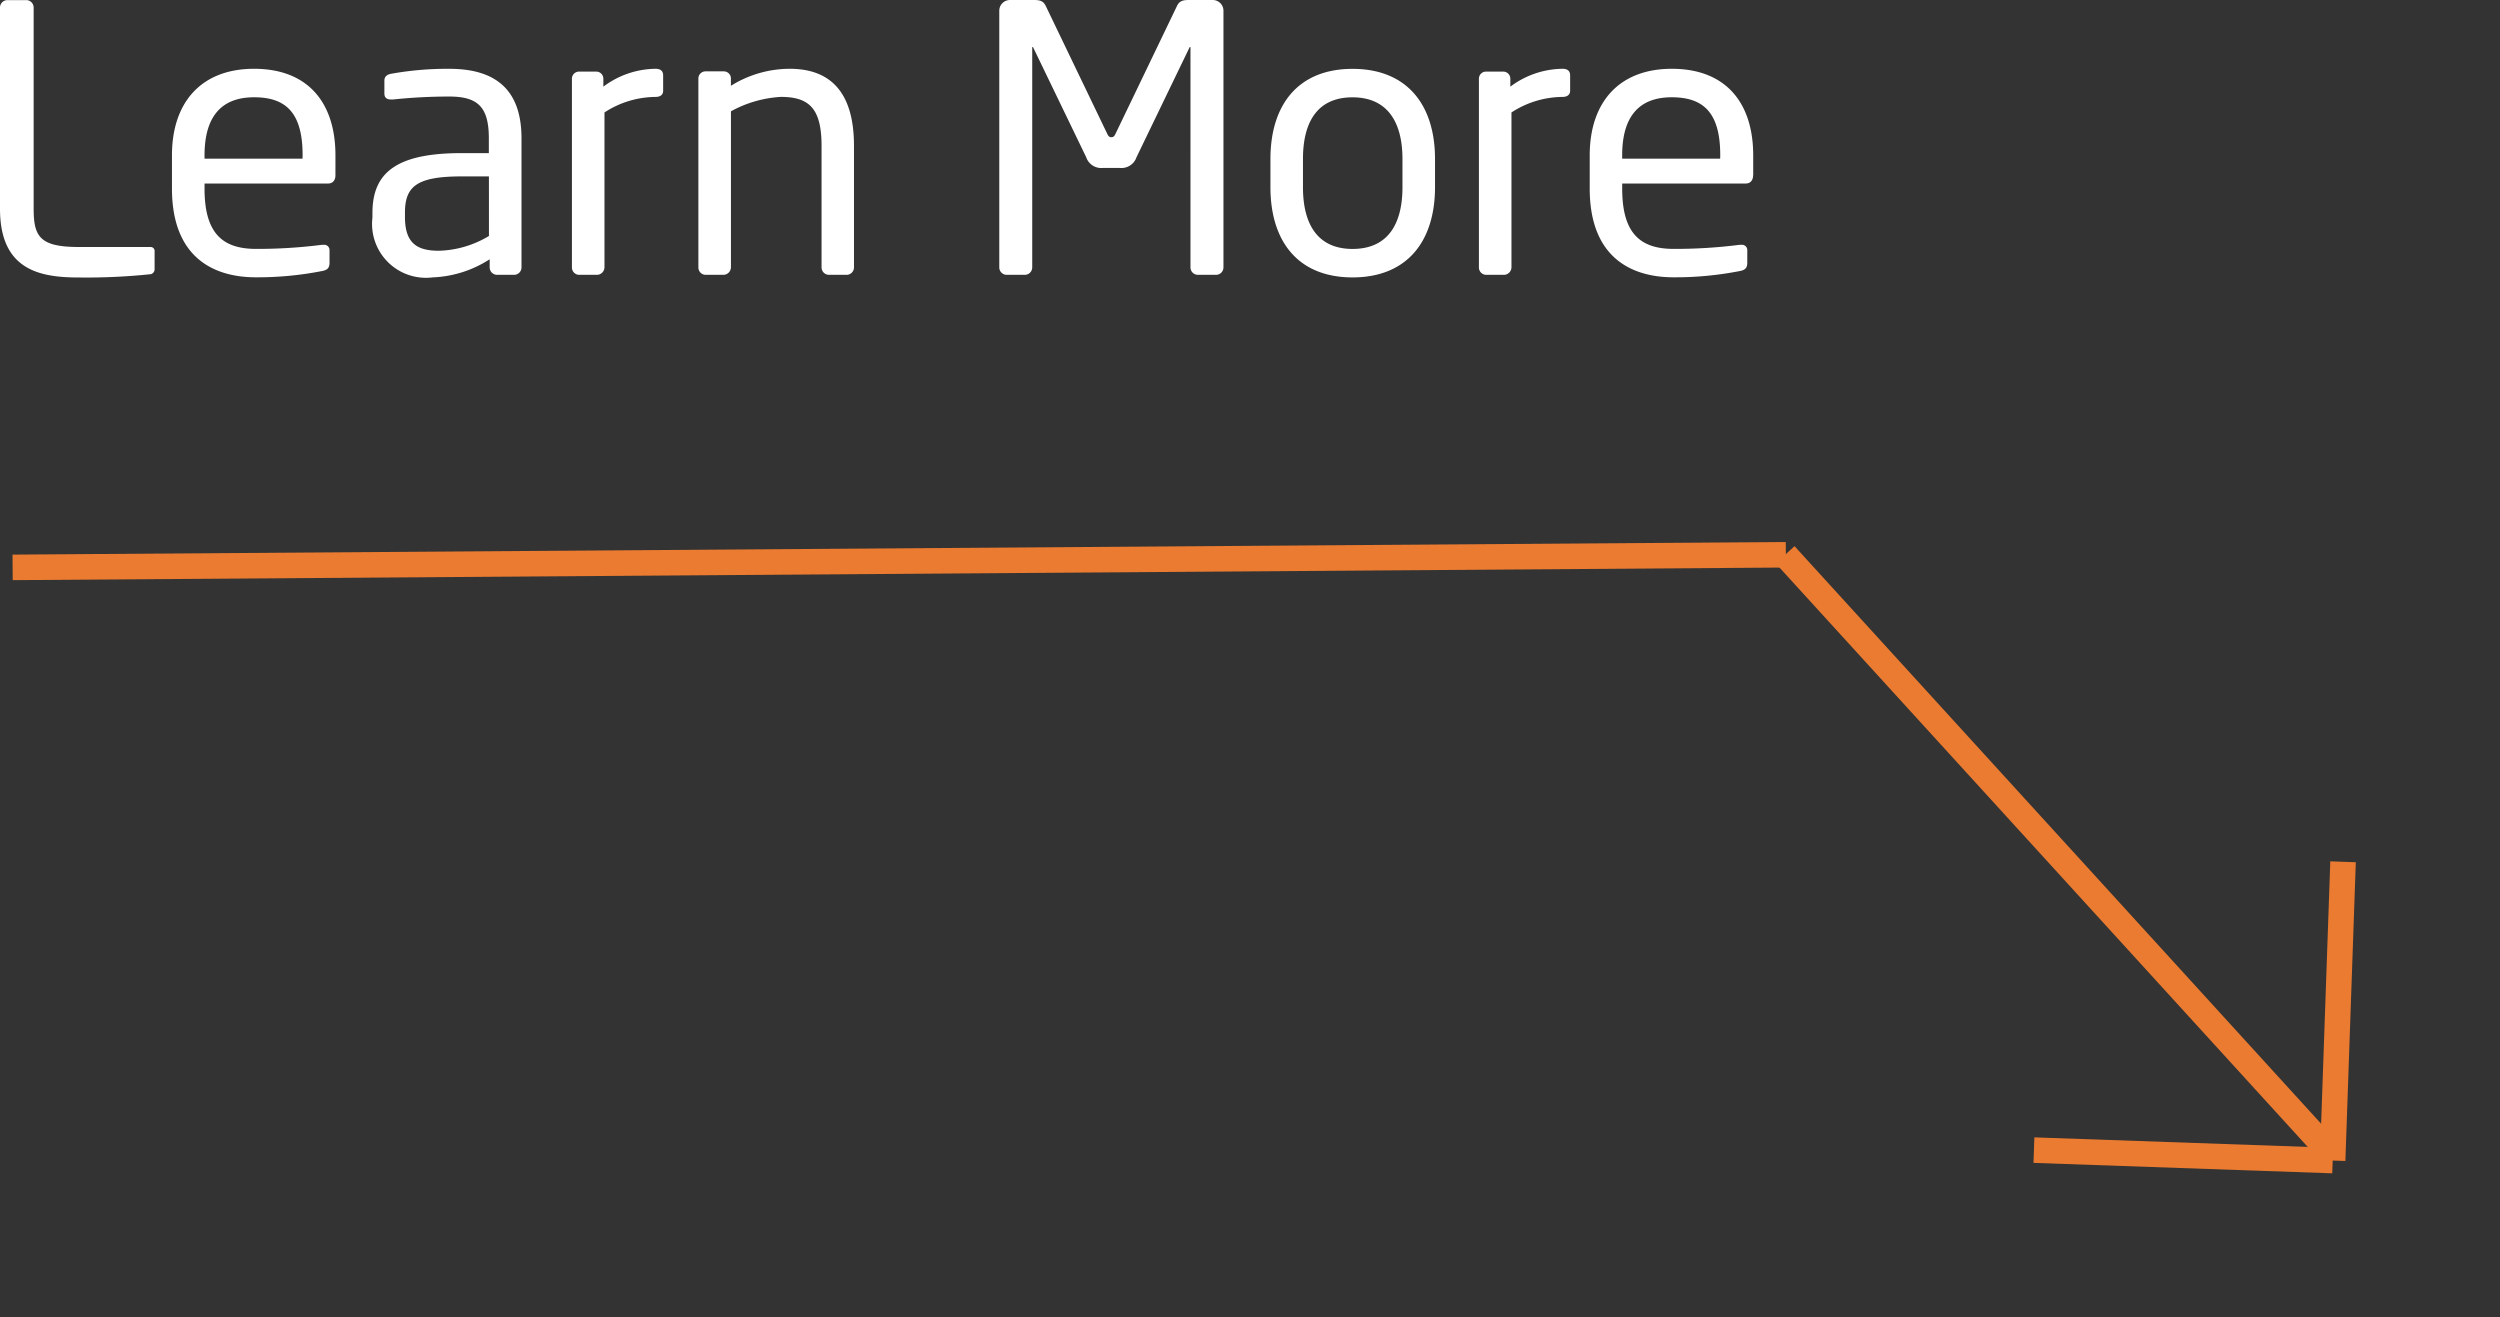
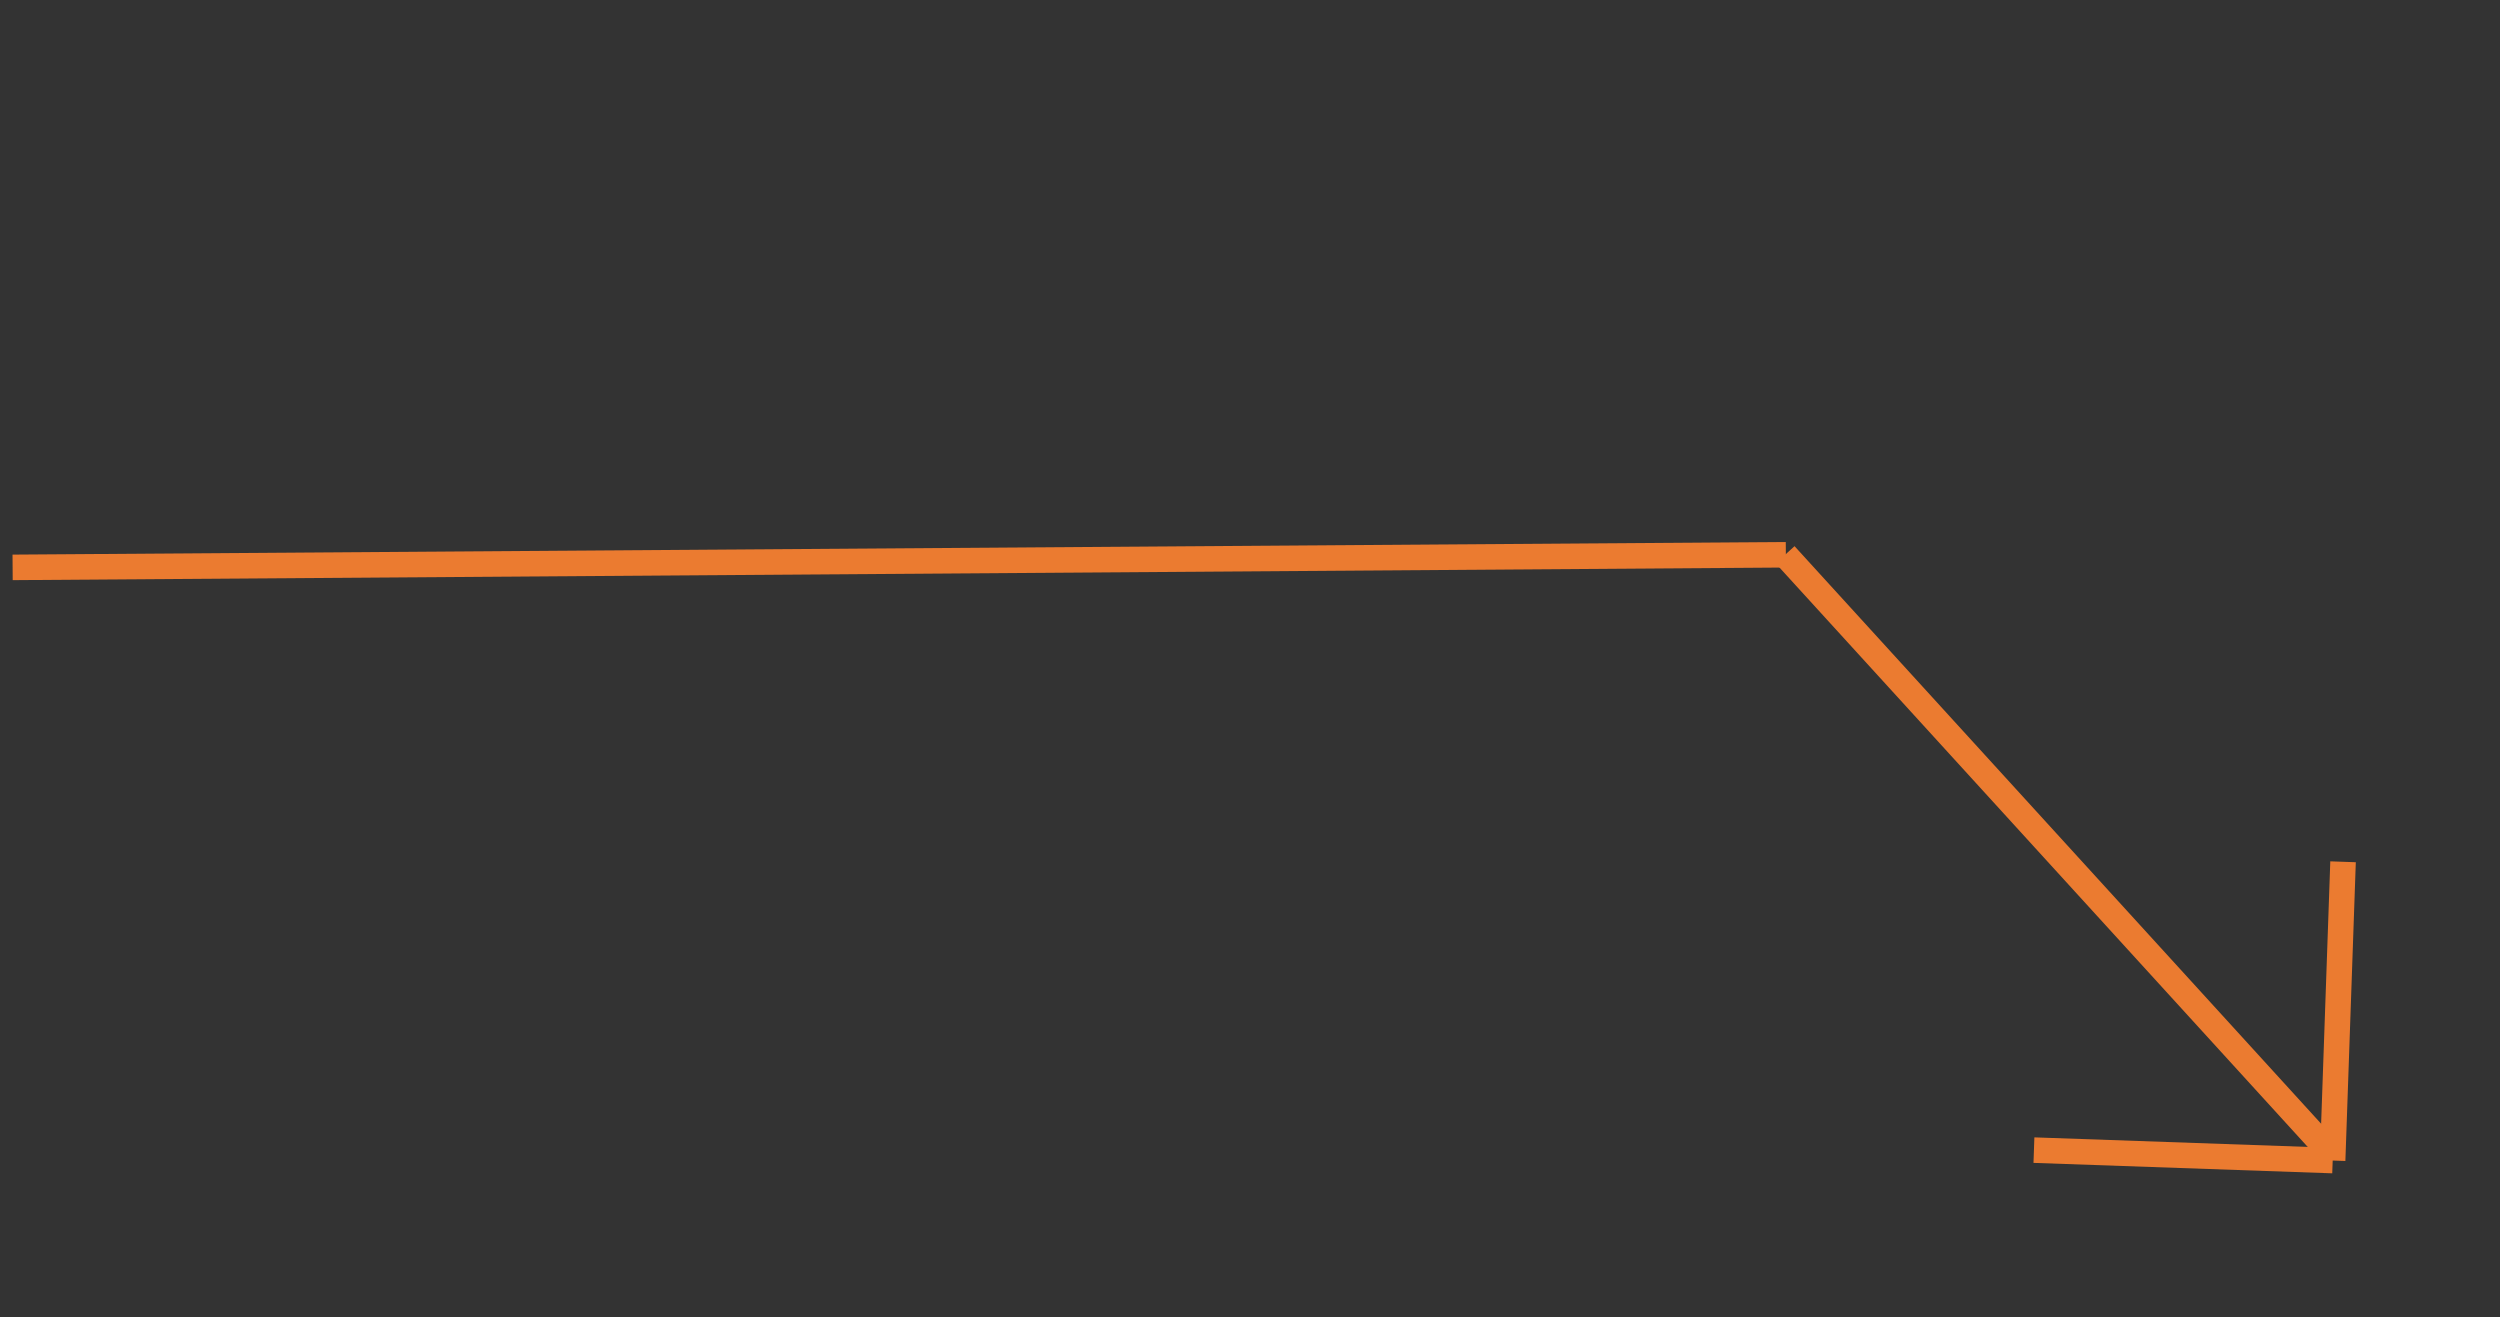
<svg xmlns="http://www.w3.org/2000/svg" width="97.915" height="51.601" viewBox="0 0 97.915 51.601">
  <rect x="0" y="0" width="97.915" height="51.601" fill="#333333" stroke="none" />
  <g transform="translate(-375.516 -374.556)">
-     <path d="M7.459-2.843v-.681A.156.156,0,0,0,7.3-3.7H4.5C2.968-3.7,2.722-4.1,2.722-5.2v-7.88a.291.291,0,0,0-.29-.29H1.694a.291.291,0,0,0-.29.29V-5.2c0,2.39,1.535,2.694,3.085,2.694a24.077,24.077,0,0,0,2.825-.13A.2.2,0,0,0,7.459-2.843Zm7.083-3.665V-7.29c0-2.057-1.072-3.39-3.187-3.39-2.071,0-3.216,1.318-3.216,3.39v1.3c0,2.694,1.622,3.477,3.288,3.477a13.137,13.137,0,0,0,2.593-.246c.232-.043.29-.145.29-.333v-.493a.205.205,0,0,0-.232-.2h-.072a19.849,19.849,0,0,1-2.578.159c-1.333,0-2.013-.637-2.013-2.361v-.2h4.853C14.441-6.189,14.542-6.32,14.542-6.508ZM13.253-7.16H9.415v-.13c0-1.564.7-2.274,1.941-2.274,1.275,0,1.9.637,1.9,2.274ZM21.829-2.9V-7.956c0-1.709-.811-2.723-2.825-2.723a12.476,12.476,0,0,0-2.245.188c-.2.029-.3.116-.3.275v.507c0,.188.13.232.261.232h.072A21.086,21.086,0,0,1,19-9.593c1.13,0,1.55.42,1.55,1.637v.579H19.482c-2.578,0-3.491.782-3.491,2.347v.174A2.111,2.111,0,0,0,18.352-2.51a4.411,4.411,0,0,0,2.231-.71V-2.9a.291.291,0,0,0,.29.29h.666A.291.291,0,0,0,21.829-2.9ZM20.554-4.132a3.986,3.986,0,0,1-1.956.579c-.84,0-1.333-.275-1.333-1.318v-.174c0-1.028.464-1.42,2.216-1.42h1.072Zm6.823-5.693v-.594q0-.261-.3-.261a3.463,3.463,0,0,0-2.042.7v-.3a.279.279,0,0,0-.275-.29h-.681a.279.279,0,0,0-.275.29V-2.9a.288.288,0,0,0,.275.29h.71a.3.3,0,0,0,.29-.29V-8.97a3.709,3.709,0,0,1,2-.608C27.275-9.579,27.377-9.666,27.377-9.825ZM34.851-2.9V-7.667c0-1.927-.782-3.013-2.52-3.013a4.364,4.364,0,0,0-2.3.666v-.275a.279.279,0,0,0-.275-.29h-.724a.279.279,0,0,0-.275.29V-2.9a.288.288,0,0,0,.275.29h.71a.3.3,0,0,0,.29-.29V-9.014a4.587,4.587,0,0,1,1.956-.565c1.1,0,1.593.449,1.593,1.912V-2.9a.291.291,0,0,0,.29.29h.7A.291.291,0,0,0,34.851-2.9Zm14.471,0V-12.954a.42.42,0,0,0-.42-.42h-.942c-.261,0-.377.058-.464.246l-2.39,4.969c-.058.13-.1.159-.174.159s-.116-.029-.174-.159l-2.39-4.969c-.087-.188-.2-.246-.464-.246h-.942a.42.42,0,0,0-.42.42V-2.9a.291.291,0,0,0,.29.29h.71a.291.291,0,0,0,.29-.29v-8.59c0-.029,0-.043.014-.043s.014,0,.029.029l2.071,4.288a.622.622,0,0,0,.652.42h.666a.622.622,0,0,0,.652-.42l2.071-4.288c.014-.029.014-.029.029-.029s.014.014.014.043V-2.9a.291.291,0,0,0,.29.29h.71A.291.291,0,0,0,49.322-2.9Zm8.286-3.143v-1.1c0-2.129-1.1-3.534-3.23-3.534s-3.216,1.405-3.216,3.534v1.1c0,2.129,1.086,3.534,3.216,3.534S57.608-3.915,57.608-6.044Zm-1.275,0c0,1.492-.608,2.419-1.956,2.419s-1.941-.942-1.941-2.419v-1.1c0-1.492.594-2.419,1.941-2.419s1.956.942,1.956,2.419ZM62.9-9.825v-.594q0-.261-.3-.261a3.463,3.463,0,0,0-2.042.7v-.3a.279.279,0,0,0-.275-.29h-.681a.279.279,0,0,0-.275.29V-2.9a.288.288,0,0,0,.275.29h.71a.3.3,0,0,0,.29-.29V-8.97a3.709,3.709,0,0,1,2-.608C62.794-9.579,62.9-9.666,62.9-9.825Zm7.17,3.317V-7.29c0-2.057-1.072-3.39-3.187-3.39-2.071,0-3.216,1.318-3.216,3.39v1.3c0,2.694,1.622,3.477,3.288,3.477a13.137,13.137,0,0,0,2.593-.246c.232-.043.29-.145.29-.333v-.493a.205.205,0,0,0-.232-.2H69.53a19.849,19.849,0,0,1-2.578.159c-1.333,0-2.013-.637-2.013-2.361v-.2H69.79C69.964-6.189,70.066-6.32,70.066-6.508ZM68.776-7.16H64.938v-.13c0-1.564.7-2.274,1.941-2.274,1.275,0,1.9.637,1.9,2.274Z" transform="translate(374.112 387.93)" fill="#fff" />
    <line x2="21.389" y2="23.459" transform="translate(445.431 396.284)" fill="none" stroke="#eb7b30" stroke-width="1" />
    <line x1="8.279" y2="8.279" transform="translate(461.229 413.955) rotate(-43)" fill="none" stroke="#eb7b30" stroke-width="1" />
    <line x2="8.279" y2="8.279" transform="translate(455.177 419.602) rotate(-43)" fill="none" stroke="#eb7b30" stroke-width="1" />
    <line y1="0.494" x2="69.451" transform="translate(376.01 396.284)" fill="none" stroke="#eb7b30" stroke-width="1" />
  </g>
</svg>